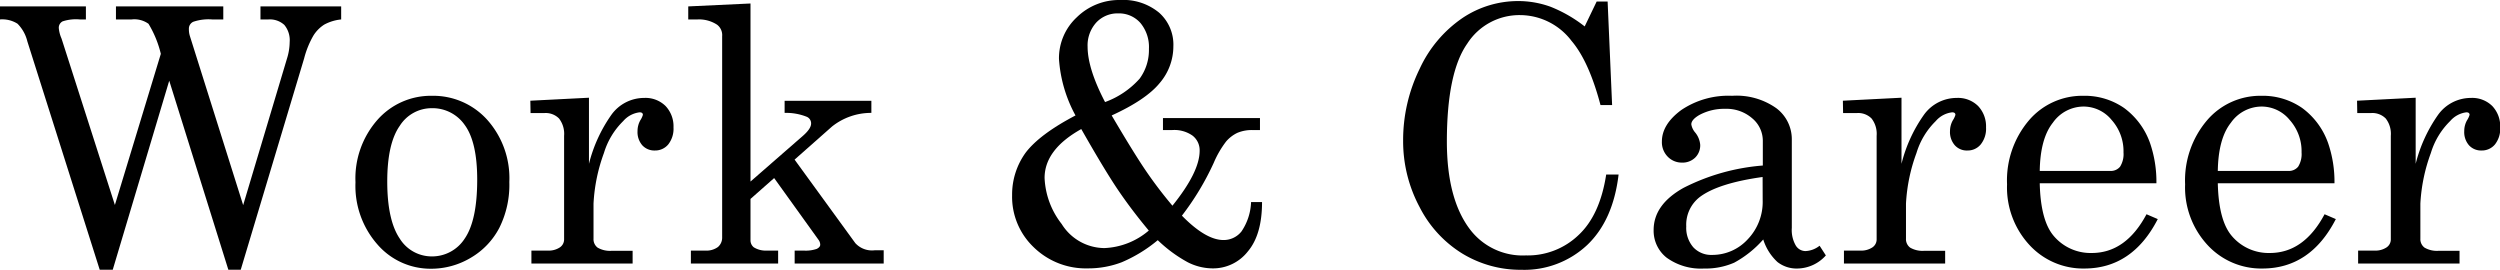
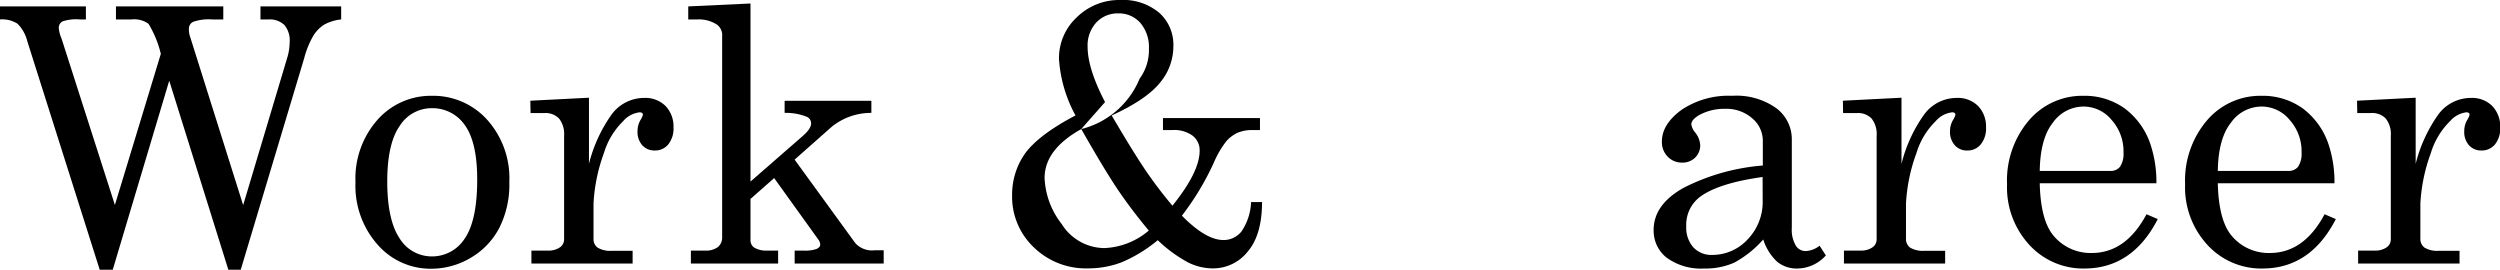
<svg xmlns="http://www.w3.org/2000/svg" width="351" height="37.92" viewBox="0 0 351 37.92">
  <title>アセット 11</title>
  <g id="レイヤー_2" data-name="レイヤー 2">
    <g id="DESIGN">
      <path d="M0,.9H12.06V2.73h-.85A6,6,0,0,0,8.79,3,1,1,0,0,0,8.26,4a4.68,4.68,0,0,0,.37,1.39l.15.46,7.35,22.93L22.58,7.56a14.8,14.8,0,0,0-1.73-4.22,3.41,3.41,0,0,0-2.37-.61h-2.2V.9H31.35V2.73H29.79a6.68,6.68,0,0,0-2.66.33,1.06,1.06,0,0,0-.61,1,3.21,3.21,0,0,0,.14,1l7.48,23.74L40.3,8.2a7.92,7.92,0,0,0,.37-2.29,3.36,3.36,0,0,0-.75-2.41,3,3,0,0,0-2.23-.77H36.57V.9H47.9V2.73a6.26,6.26,0,0,0-2.37.72A4.88,4.88,0,0,0,44,5,12.74,12.74,0,0,0,42.7,8.2L33.8,37.87H32.06l-8.3-26.54L15.83,37.87H14L3.84,5.81A5.28,5.28,0,0,0,2.46,3.33,4,4,0,0,0,0,2.73Z" />
      <path d="M60.62,13.45a10.21,10.21,0,0,1,7.75,3.33,12.31,12.31,0,0,1,3.14,8.78A13.49,13.49,0,0,1,70.1,32a10.47,10.47,0,0,1-4,4.19,10.85,10.85,0,0,1-5.6,1.54A9.86,9.86,0,0,1,53,34.33a12.43,12.43,0,0,1-3.09-8.74A12.43,12.43,0,0,1,53,16.82,10,10,0,0,1,60.62,13.45Zm0,1.74a5.3,5.3,0,0,0-4.49,2.47c-1.17,1.66-1.76,4.26-1.76,7.83s.58,6.28,1.75,8A5.28,5.28,0,0,0,60.62,36a5.44,5.44,0,0,0,4.63-2.51Q67,30.93,67,25.22c0-3.53-.59-6.09-1.75-7.67A5.5,5.5,0,0,0,60.62,15.19Z" />
      <path d="M74.46,14.14l8.23-.42V23a20.59,20.59,0,0,1,3.17-6.91,5.66,5.66,0,0,1,4.59-2.34,4,4,0,0,1,3,1.14,4.15,4.15,0,0,1,1.11,3,3.56,3.56,0,0,1-.74,2.39,2.38,2.38,0,0,1-1.87.85,2.29,2.29,0,0,1-1.77-.73,2.81,2.81,0,0,1-.67-2,3.09,3.09,0,0,1,.39-1.51,2.88,2.88,0,0,0,.36-.76c0-.24-.15-.36-.46-.36A3.6,3.6,0,0,0,87.5,17a10.54,10.54,0,0,0-2.71,4.49,24,24,0,0,0-1.46,7.1v4.91a1.48,1.48,0,0,0,.58,1.27,3.46,3.46,0,0,0,2,.44h2.91V37H74.61V35.18h2.27a2.81,2.81,0,0,0,1.73-.45,1.34,1.34,0,0,0,.59-1.09V19.07a3.51,3.51,0,0,0-.71-2.43,2.63,2.63,0,0,0-2-.77h-2Z" />
      <path d="M96.63.9l8.74-.41v25L112.81,19c.71-.64,1.07-1.19,1.07-1.66a1,1,0,0,0-.63-.95,7.8,7.8,0,0,0-3.09-.54v-1.7h12.18v1.7a8.8,8.8,0,0,0-5.52,1.91l-5.26,4.65,8.53,11.73a3.17,3.17,0,0,0,2.71,1h1.27V37h-12.5V35.18h1.25a4.73,4.73,0,0,0,1.86-.24c.32-.17.48-.36.48-.59a1.17,1.17,0,0,0-.24-.68L108.69,25l-3.32,2.93v5.79a1.25,1.25,0,0,0,.46,1,3.15,3.15,0,0,0,1.84.46h1.58V37H97V35.18h2a2.72,2.72,0,0,0,1.81-.51,1.73,1.73,0,0,0,.58-1.37V5.08a1.83,1.83,0,0,0-.71-1.61,4.62,4.62,0,0,0-2.75-.74H96.63Z" />
-       <path d="M156.08,16.21q3.16,5.37,4.85,7.84a60.46,60.46,0,0,0,3.68,4.83q3.82-4.74,3.82-7.71a2.59,2.59,0,0,0-1-2.13,4.44,4.44,0,0,0-2.86-.78h-1.29V16.58H176.9v1.68h-1a5.23,5.23,0,0,0-2.17.39,4.81,4.81,0,0,0-1.58,1.21,13.69,13.69,0,0,0-1.74,3,38.09,38.09,0,0,1-4.47,7.42q3.35,3.42,5.84,3.42a3.18,3.18,0,0,0,2.52-1.2,7.83,7.83,0,0,0,1.35-4.13h1.54q0,4.58-2,6.94a6.19,6.19,0,0,1-5,2.37,7.77,7.77,0,0,1-3.43-.86,19.36,19.36,0,0,1-4.21-3.1,20.16,20.16,0,0,1-5.06,3.1,13.11,13.11,0,0,1-4.76.86,10.47,10.47,0,0,1-7.63-3,9.77,9.77,0,0,1-3-7.27,10,10,0,0,1,1.92-6Q146,18.83,151,16.21a19.17,19.17,0,0,1-2.32-7.93,7.84,7.84,0,0,1,2.51-5.86A8.49,8.49,0,0,1,157.28,0a7.89,7.89,0,0,1,5.46,1.78,6,6,0,0,1,2,4.74,7.92,7.92,0,0,1-1.92,5.14Q160.91,14,156.08,16.21Zm-4.27,1.91Q146.65,21,146.66,25a11.24,11.24,0,0,0,2.4,6.45,7.12,7.12,0,0,0,6,3.38,10.22,10.22,0,0,0,6.23-2.46q-2.37-2.84-4.25-5.6T151.81,18.12Zm3.34-3.79A12,12,0,0,0,160,11.05a6.81,6.81,0,0,0,1.31-4.19,5.27,5.27,0,0,0-1.2-3.64A4,4,0,0,0,157,1.88a4.08,4.08,0,0,0-3.08,1.28,4.76,4.76,0,0,0-1.22,3.41Q152.71,9.66,155.15,14.33Z" />
-       <path d="M222.49,3.71,224.17.22h1.54l.63,14.53h-1.63q-1.62-6.13-4.06-9a9.11,9.11,0,0,0-7.22-3.63A8.69,8.69,0,0,0,206,6.13q-2.85,4.05-2.86,13.72,0,8.13,3.28,12.4a9.27,9.27,0,0,0,7.81,3.61A10.29,10.29,0,0,0,221.63,33q3-2.8,3.88-8.5h1.74q-.76,6.43-4.42,9.91a12.9,12.9,0,0,1-9.23,3.47,15.72,15.72,0,0,1-8.29-2.28,16.38,16.38,0,0,1-6-6.53A19.56,19.56,0,0,1,197,19.78a22.72,22.72,0,0,1,2.33-10.14,17.49,17.49,0,0,1,6-7.11A14,14,0,0,1,213.16.15a13.24,13.24,0,0,1,4.54.8A19.24,19.24,0,0,1,222.49,3.71Z" />
+       <path d="M156.08,16.21q3.16,5.37,4.85,7.84a60.46,60.46,0,0,0,3.68,4.83q3.82-4.74,3.82-7.71a2.59,2.59,0,0,0-1-2.13,4.44,4.44,0,0,0-2.86-.78h-1.29V16.58H176.9v1.68h-1a5.23,5.23,0,0,0-2.17.39,4.81,4.81,0,0,0-1.58,1.21,13.69,13.69,0,0,0-1.74,3,38.09,38.09,0,0,1-4.47,7.42q3.35,3.42,5.84,3.42a3.18,3.18,0,0,0,2.52-1.2,7.83,7.83,0,0,0,1.35-4.13h1.54q0,4.58-2,6.94a6.19,6.19,0,0,1-5,2.37,7.77,7.77,0,0,1-3.43-.86,19.36,19.36,0,0,1-4.21-3.1,20.16,20.16,0,0,1-5.06,3.1,13.11,13.11,0,0,1-4.76.86,10.47,10.47,0,0,1-7.63-3,9.77,9.77,0,0,1-3-7.27,10,10,0,0,1,1.92-6Q146,18.83,151,16.21a19.17,19.17,0,0,1-2.32-7.93,7.84,7.84,0,0,1,2.51-5.86A8.49,8.49,0,0,1,157.28,0a7.89,7.89,0,0,1,5.46,1.78,6,6,0,0,1,2,4.74,7.92,7.92,0,0,1-1.92,5.14Q160.91,14,156.08,16.21Zm-4.27,1.91Q146.65,21,146.66,25a11.24,11.24,0,0,0,2.4,6.45,7.12,7.12,0,0,0,6,3.38,10.22,10.22,0,0,0,6.23-2.46q-2.37-2.84-4.25-5.6T151.81,18.12ZA12,12,0,0,0,160,11.05a6.81,6.81,0,0,0,1.31-4.19,5.27,5.27,0,0,0-1.2-3.64A4,4,0,0,0,157,1.88a4.08,4.08,0,0,0-3.08,1.28,4.76,4.76,0,0,0-1.22,3.41Q152.71,9.66,155.15,14.33Z" />
      <path d="M255.47,34.5l.88,1.36a5.44,5.44,0,0,1-4,1.84,4.35,4.35,0,0,1-2.79-.91,7.24,7.24,0,0,1-2-3.17,14.82,14.82,0,0,1-4.08,3.26,10,10,0,0,1-4.22.82A8.2,8.2,0,0,1,234,36.18a4.81,4.81,0,0,1-1.83-3.88c0-2.38,1.39-4.35,4.19-5.92a29.53,29.53,0,0,1,11.14-3.14V19.78A4.11,4.11,0,0,0,246,16.6a5.48,5.48,0,0,0-3.78-1.32,7.29,7.29,0,0,0-3.66.88c-.74.44-1.1.87-1.1,1.3A2.36,2.36,0,0,0,238,18.6a3.11,3.11,0,0,1,.71,1.74,2.4,2.4,0,0,1-.71,1.79,2.54,2.54,0,0,1-1.85.7,2.74,2.74,0,0,1-2-.83,2.89,2.89,0,0,1-.82-2.13q0-2.41,2.72-4.42a11.82,11.82,0,0,1,7.14-2,9.64,9.64,0,0,1,6.23,1.76,5.44,5.44,0,0,1,2.15,4.32V32a4.34,4.34,0,0,0,.54,2.44,1.6,1.6,0,0,0,1.39.81A3.41,3.41,0,0,0,255.47,34.5Zm-8-9.65q-6.19.86-8.79,2.79a4.91,4.91,0,0,0-1.93,4.15,4.15,4.15,0,0,0,1,2.94,3.43,3.43,0,0,0,2.62,1.06,6.73,6.73,0,0,0,5-2.18,7.58,7.58,0,0,0,2.11-5.48Z" />
      <path d="M258.74,14.14l8.23-.42V23a20.39,20.39,0,0,1,3.17-6.91,5.66,5.66,0,0,1,4.59-2.34,4,4,0,0,1,3,1.14,4.15,4.15,0,0,1,1.11,3,3.51,3.51,0,0,1-.75,2.39,2.36,2.36,0,0,1-1.86.85,2.26,2.26,0,0,1-1.77-.73,2.82,2.82,0,0,1-.68-2,3.1,3.1,0,0,1,.4-1.51,2.88,2.88,0,0,0,.36-.76c0-.24-.15-.36-.46-.36A3.57,3.57,0,0,0,271.78,17a10.54,10.54,0,0,0-2.71,4.49,24,24,0,0,0-1.47,7.1v4.91a1.48,1.48,0,0,0,.59,1.27,3.46,3.46,0,0,0,2,.44h2.91V37H258.89V35.18h2.27a2.81,2.81,0,0,0,1.73-.45,1.34,1.34,0,0,0,.59-1.09V19.07a3.51,3.51,0,0,0-.71-2.43,2.63,2.63,0,0,0-2-.77h-2Z" />
      <path d="M302.76,25.73H286.38c.08,3.49.73,5.94,1.95,7.38a6.77,6.77,0,0,0,5.35,2.41q4.79,0,7.69-5.44l1.58.68q-3.56,6.93-10.3,6.94a10.24,10.24,0,0,1-7.73-3.32,11.89,11.89,0,0,1-3.13-8.5,13,13,0,0,1,3.09-9,9.83,9.83,0,0,1,7.6-3.43,9.69,9.69,0,0,1,5.74,1.71,10.39,10.39,0,0,1,3.64,4.91A16.69,16.69,0,0,1,302.76,25.73ZM286.38,24h9.91a1.67,1.67,0,0,0,1.37-.6,3.32,3.32,0,0,0,.48-2,6.58,6.58,0,0,0-1.67-4.56,5.09,5.09,0,0,0-3.94-1.88,5.29,5.29,0,0,0-4.31,2.27Q286.45,19.45,286.38,24Z" />
      <path d="M327.76,25.73H311.38c.08,3.49.73,5.94,1.95,7.38a6.77,6.77,0,0,0,5.35,2.41q4.79,0,7.69-5.44l1.58.68q-3.56,6.93-10.3,6.94a10.24,10.24,0,0,1-7.73-3.32,11.89,11.89,0,0,1-3.13-8.5,13,13,0,0,1,3.09-9,9.83,9.83,0,0,1,7.6-3.43,9.69,9.69,0,0,1,5.74,1.71,10.39,10.39,0,0,1,3.64,4.91A16.69,16.69,0,0,1,327.76,25.73ZM311.38,24h9.91a1.67,1.67,0,0,0,1.37-.6,3.32,3.32,0,0,0,.48-2,6.58,6.58,0,0,0-1.67-4.56,5.09,5.09,0,0,0-3.94-1.88,5.29,5.29,0,0,0-4.31,2.27Q311.45,19.45,311.38,24Z" />
      <path d="M330.93,14.14l8.23-.42V23a20.59,20.59,0,0,1,3.17-6.91,5.66,5.66,0,0,1,4.59-2.34,4,4,0,0,1,3,1.14,4.15,4.15,0,0,1,1.11,3,3.56,3.56,0,0,1-.74,2.39,2.38,2.38,0,0,1-1.87.85,2.29,2.29,0,0,1-1.77-.73,2.81,2.81,0,0,1-.67-2,3.09,3.09,0,0,1,.39-1.51,2.88,2.88,0,0,0,.36-.76c0-.24-.15-.36-.46-.36A3.6,3.6,0,0,0,344,17a10.54,10.54,0,0,0-2.71,4.49,24,24,0,0,0-1.47,7.1v4.91a1.48,1.48,0,0,0,.59,1.27,3.46,3.46,0,0,0,2,.44h2.91V37H331.08V35.18h2.27a2.81,2.81,0,0,0,1.73-.45,1.34,1.34,0,0,0,.59-1.09V19.07a3.51,3.51,0,0,0-.71-2.43,2.63,2.63,0,0,0-2-.77h-2Z" />
    </g>
  </g>
</svg>